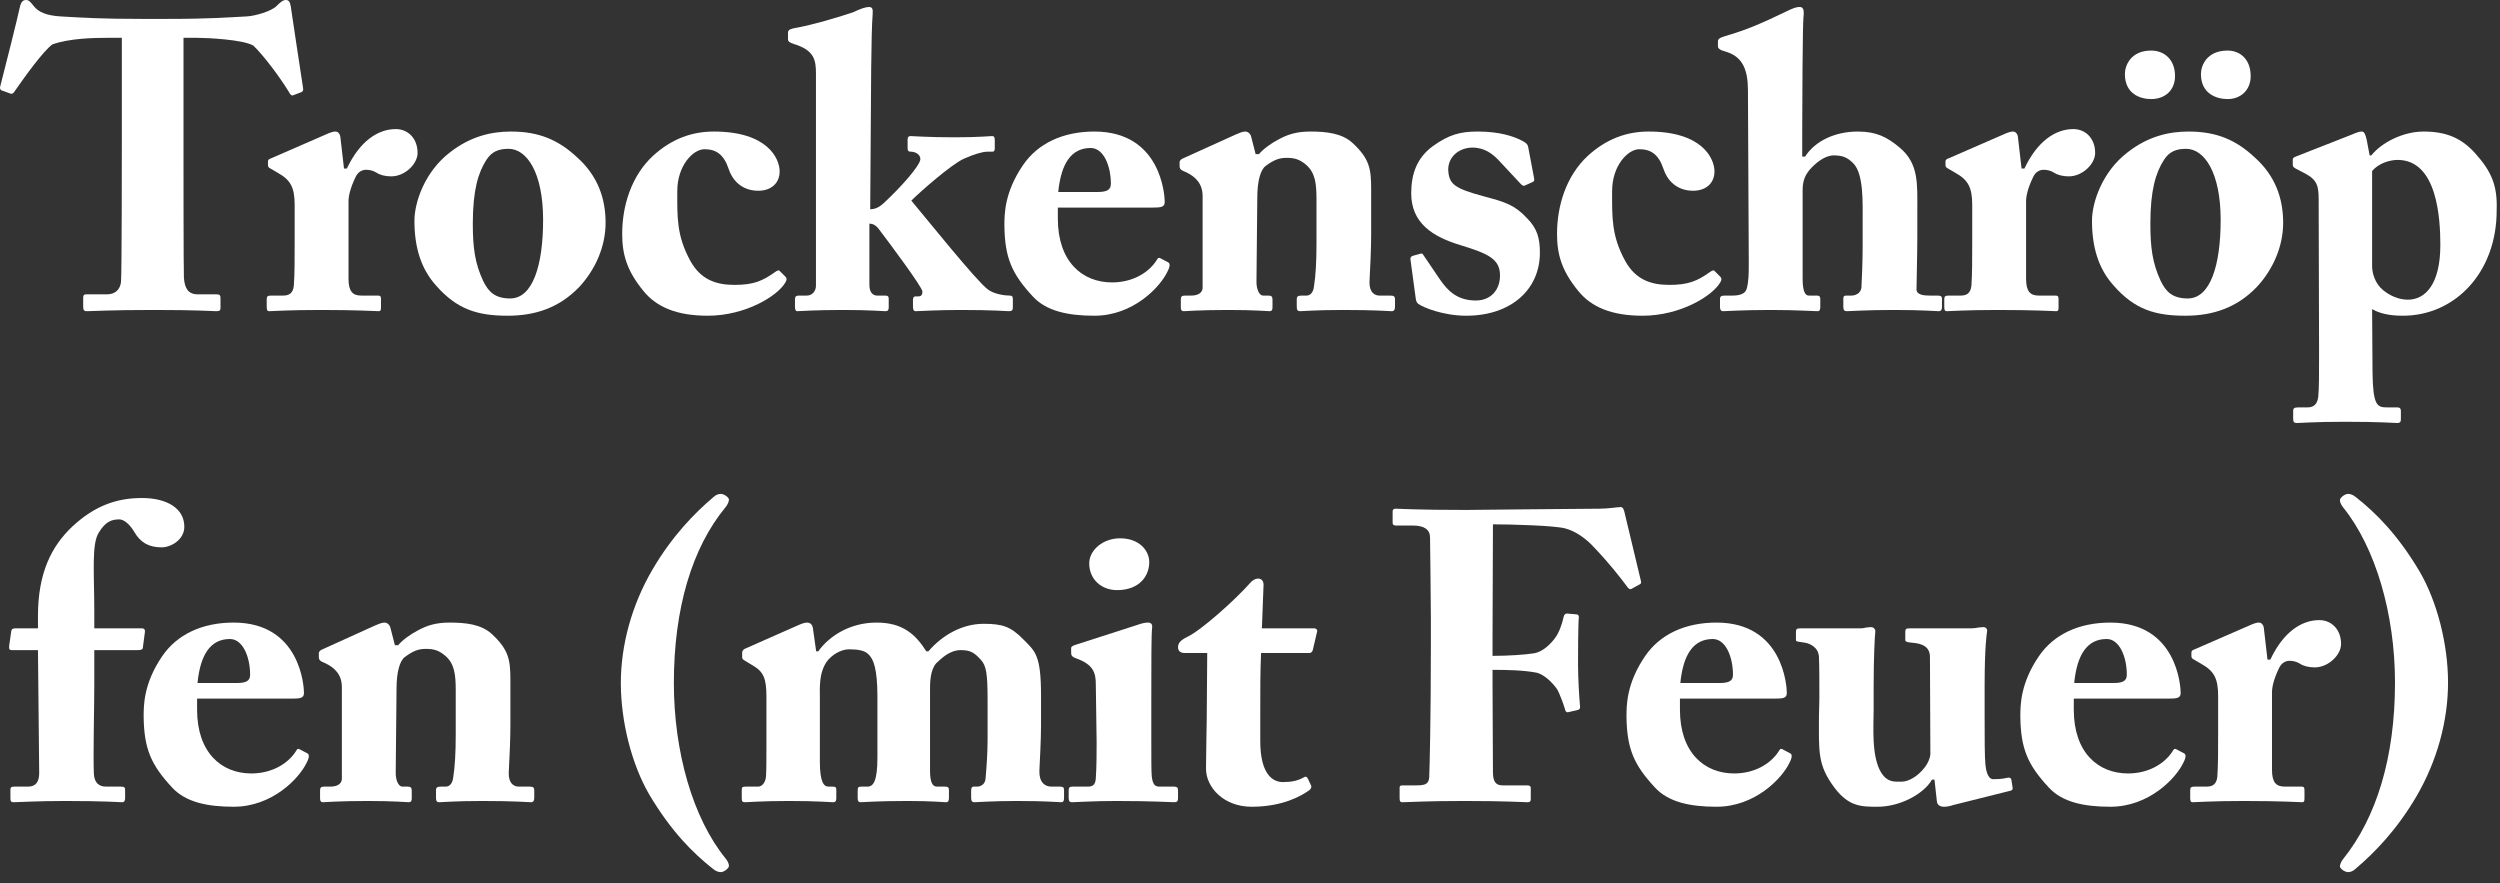
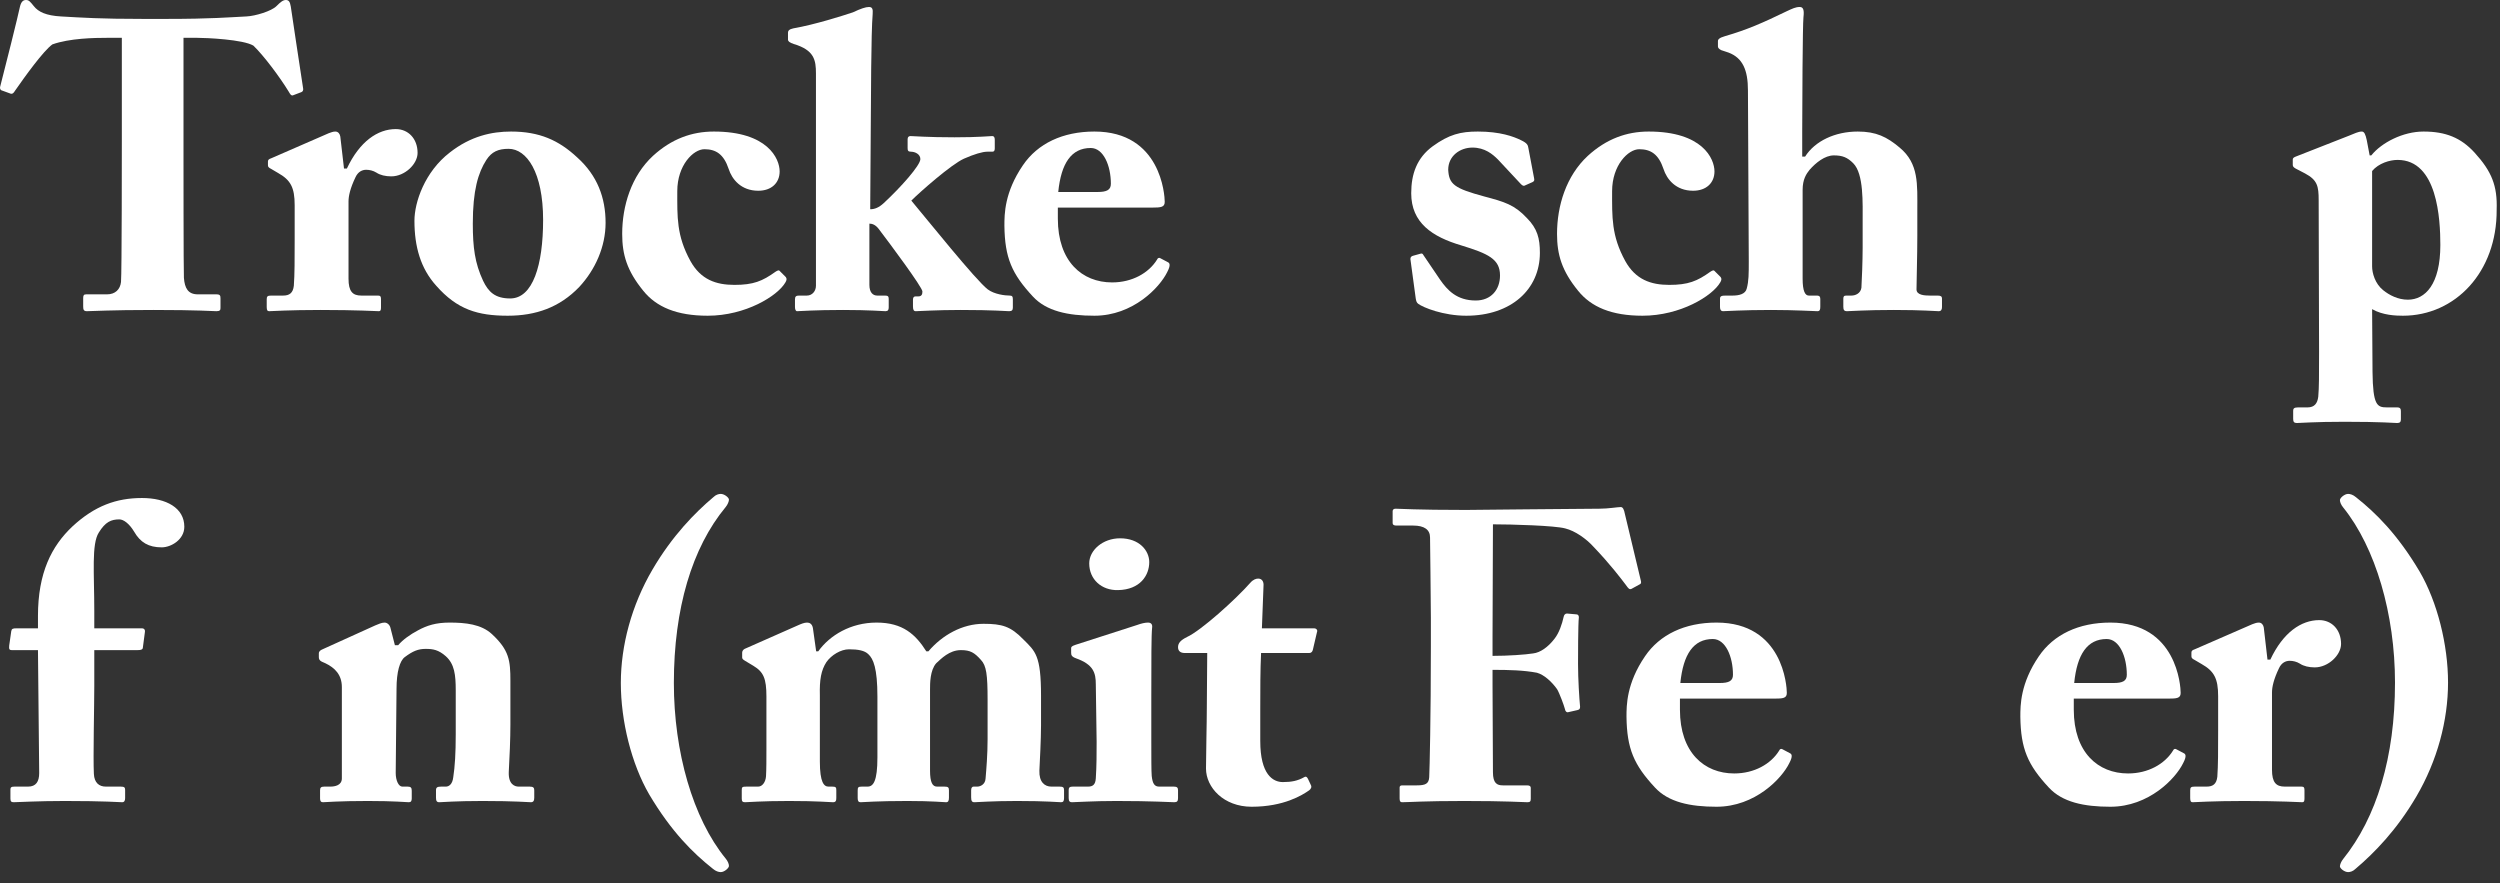
<svg xmlns="http://www.w3.org/2000/svg" fill="none" height="100%" overflow="visible" preserveAspectRatio="none" style="display: block;" viewBox="0 0 218 77" width="100%">
  <rect x="0" y="0" width="218" height="77" fill="#333333" stroke="none" />
  <g id="Trockenschrpfen (mit Feuer)">
    <path d="M10.624 12.152V3.298H9.369C8.222 3.298 6.071 3.334 4.566 3.872C3.777 4.445 2.2 6.632 1.303 7.922C1.196 8.101 1.088 8.209 0.945 8.173L0.156 7.886C0.013 7.851 -0.023 7.671 0.013 7.564C0.407 6.058 1.59 1.326 1.734 0.609C1.841 0.143 2.02 0 2.271 0C2.522 0 2.63 0.143 2.952 0.538C3.347 1.04 4.028 1.362 5.318 1.434C7.218 1.541 8.724 1.649 12.452 1.649H14.531C18.438 1.649 19.98 1.506 21.485 1.434C22.274 1.398 23.672 0.968 24.102 0.538C24.461 0.179 24.676 0 24.927 0C25.178 0 25.285 0.143 25.357 0.574C25.465 1.362 26.145 5.807 26.432 7.707C26.468 7.851 26.396 7.994 26.289 8.03L25.536 8.317C25.393 8.352 25.321 8.245 25.178 7.994C24.389 6.703 22.991 4.839 22.095 3.979C21.199 3.441 18.008 3.298 17.184 3.298H16.001V13.156C16.001 13.658 16.001 23.695 16.037 24.233C16.108 25.129 16.395 25.667 17.255 25.667H18.869C19.191 25.667 19.227 25.774 19.227 26.025V26.85C19.227 27.029 19.191 27.136 18.869 27.136C18.51 27.136 17.363 27.029 13.384 27.029C9.584 27.029 8.079 27.136 7.577 27.136C7.29 27.136 7.254 26.993 7.254 26.706V26.025C7.254 25.774 7.29 25.667 7.505 25.667H9.333C10.05 25.667 10.48 25.236 10.552 24.591C10.624 23.838 10.624 12.833 10.624 12.152Z" fill="white" />
    <path d="M30.391 17.565V24.304C30.391 25.416 30.75 25.774 31.503 25.774H32.972C33.187 25.774 33.223 25.882 33.223 26.097V26.814C33.223 27.029 33.187 27.136 33.044 27.136C32.829 27.136 31.18 27.029 27.954 27.029C25.193 27.029 23.688 27.136 23.473 27.136C23.329 27.136 23.258 27.065 23.258 26.778V26.097C23.258 25.846 23.329 25.774 23.652 25.774H24.692C25.229 25.774 25.552 25.559 25.623 24.914C25.695 23.91 25.695 22.655 25.695 20.863V17.888C25.695 16.346 25.337 15.701 24.261 15.092L23.652 14.733C23.437 14.626 23.365 14.554 23.365 14.411V14.088C23.365 13.945 23.437 13.873 23.652 13.801L28.671 11.614C28.886 11.543 29.029 11.471 29.244 11.471C29.495 11.471 29.638 11.686 29.674 11.901L29.997 14.697H30.248C31.359 12.331 32.936 11.256 34.514 11.256C35.589 11.256 36.413 12.081 36.413 13.335C36.413 14.303 35.302 15.379 34.119 15.379C33.617 15.379 33.151 15.271 32.829 15.056C32.542 14.877 32.219 14.805 31.933 14.805C31.574 14.805 31.216 14.984 31.001 15.45C30.535 16.418 30.391 17.099 30.391 17.565Z" fill="white" />
-     <path d="M44.276 27.531C41.659 27.531 39.867 26.993 38.038 24.914C36.676 23.408 36.139 21.508 36.139 19.25C36.139 17.637 37.035 14.984 39.221 13.299C41.05 11.865 42.878 11.471 44.563 11.471C47.036 11.471 48.721 12.224 50.334 13.729C52.09 15.307 52.807 17.242 52.807 19.429C52.807 21.508 51.911 23.516 50.513 25.021C48.793 26.814 46.714 27.531 44.276 27.531ZM44.491 26.025C46.462 26.025 47.359 23.122 47.359 19.178C47.359 15.02 45.925 12.977 44.347 12.977C43.451 12.977 42.878 13.228 42.412 13.945C41.695 15.056 41.229 16.597 41.229 19.501C41.229 21.58 41.408 22.942 42.125 24.484C42.591 25.451 43.165 26.025 44.491 26.025Z" fill="white" />
+     <path d="M44.276 27.531C41.659 27.531 39.867 26.993 38.038 24.914C36.676 23.408 36.139 21.508 36.139 19.25C36.139 17.637 37.035 14.984 39.221 13.299C41.05 11.865 42.878 11.471 44.563 11.471C47.036 11.471 48.721 12.224 50.334 13.729C52.09 15.307 52.807 17.242 52.807 19.429C52.807 21.508 51.911 23.516 50.513 25.021C48.793 26.814 46.714 27.531 44.276 27.531ZM44.491 26.025C46.462 26.025 47.359 23.122 47.359 19.178C47.359 15.02 45.925 12.977 44.347 12.977C43.451 12.977 42.878 13.228 42.412 13.945C41.695 15.056 41.229 16.597 41.229 19.501C41.229 21.58 41.408 22.942 42.125 24.484C42.591 25.451 43.165 26.025 44.491 26.025" fill="white" />
    <path d="M62.249 11.471C66.945 11.471 67.985 13.837 67.985 14.948C67.985 15.952 67.268 16.633 66.121 16.633C64.615 16.633 63.827 15.629 63.54 14.733C63.11 13.443 62.428 13.012 61.425 13.012C60.457 13.012 59.059 14.411 59.059 16.669C59.059 18.927 58.987 20.541 60.206 22.763C61.102 24.376 62.428 24.842 64.042 24.842C65.691 24.842 66.479 24.52 67.626 23.695C67.806 23.587 67.913 23.516 68.021 23.659L68.523 24.161C68.63 24.304 68.594 24.448 68.487 24.627C67.806 25.81 65.01 27.531 61.712 27.531C59.023 27.531 57.231 26.778 56.084 25.344C54.685 23.623 54.255 22.225 54.255 20.397C54.255 17.959 55.044 15.343 56.944 13.586C58.557 12.116 60.313 11.471 62.249 11.471Z" fill="white" />
    <path d="M71.151 24.914V6.417C71.151 5.234 71.007 4.373 69.215 3.836C68.856 3.728 68.713 3.585 68.713 3.477V2.832C68.713 2.689 68.82 2.545 69.179 2.473C71.043 2.151 73.516 1.362 74.377 1.075C75.058 0.753 75.488 0.609 75.775 0.609C76.062 0.609 76.133 0.789 76.097 1.219C75.954 2.939 75.954 8.209 75.918 13.012L75.882 18.246C76.277 18.246 76.635 18.103 77.065 17.709C78.571 16.311 80.256 14.411 80.256 13.873C80.256 13.443 79.79 13.228 79.431 13.228C79.18 13.228 79.144 13.12 79.144 12.905V12.152C79.144 11.973 79.216 11.865 79.395 11.865C79.611 11.865 80.901 11.973 83.231 11.973C85.382 11.973 86.278 11.865 86.529 11.865C86.672 11.865 86.744 11.973 86.744 12.188V12.941C86.744 13.156 86.672 13.228 86.529 13.228H86.099C85.669 13.228 84.952 13.443 84.056 13.837C82.944 14.339 80.22 16.741 79.467 17.493C80.793 19.071 85.095 24.448 86.135 25.236C86.708 25.667 87.64 25.774 88.035 25.774C88.25 25.774 88.321 25.846 88.321 26.097V26.814C88.321 27.029 88.25 27.136 87.999 27.136C87.712 27.136 86.708 27.029 83.769 27.029C81.654 27.029 80.148 27.136 79.862 27.136C79.682 27.136 79.611 27.029 79.611 26.706V26.133C79.611 25.953 79.682 25.846 79.826 25.846H80.077C80.363 25.846 80.435 25.667 80.435 25.416C80.435 25.057 77.639 21.293 76.599 19.931C76.313 19.573 76.026 19.501 75.811 19.501V24.842C75.811 25.523 76.133 25.774 76.492 25.774H77.173C77.424 25.774 77.496 25.846 77.496 26.061V26.814C77.496 27.029 77.424 27.136 77.209 27.136C76.994 27.136 75.811 27.029 73.516 27.029C71.007 27.029 69.753 27.136 69.502 27.136C69.394 27.136 69.322 26.993 69.322 26.778V26.097C69.322 25.846 69.43 25.774 69.681 25.774H70.362C70.828 25.774 71.151 25.38 71.151 24.914Z" fill="white" />
    <path d="M100.453 18.103H92.244V19.071C92.244 22.799 94.359 24.627 96.975 24.627C98.732 24.627 100.166 23.803 100.883 22.655C100.954 22.476 101.098 22.44 101.241 22.548L101.851 22.87C101.994 22.942 102.102 23.122 101.779 23.731C101.134 25.057 98.804 27.531 95.434 27.531C93.14 27.531 91.24 27.136 90.057 25.846C88.229 23.874 87.619 22.476 87.584 19.68C87.584 18.676 87.584 16.776 89.197 14.411C90.487 12.511 92.674 11.471 95.434 11.471C101.241 11.471 101.564 17.027 101.564 17.601C101.564 18.067 101.241 18.103 100.453 18.103ZM92.279 16.741H95.721C96.509 16.741 96.868 16.561 96.868 16.024C96.868 14.446 96.223 12.905 95.111 12.905C93.427 12.905 92.53 14.231 92.279 16.741Z" fill="white" />
-     <path d="M109.098 11.901L109.492 13.443H109.779C110.173 12.977 110.819 12.511 111.5 12.152C112.288 11.722 113.077 11.471 114.26 11.471C115.658 11.471 117.02 11.614 117.952 12.475C119.458 13.873 119.565 14.769 119.565 16.561V20.361C119.565 21.58 119.494 23.265 119.422 24.52C119.386 25.595 119.96 25.774 120.282 25.774H121.25C121.573 25.774 121.644 25.882 121.644 26.097V26.742C121.644 26.993 121.573 27.136 121.358 27.136C121.107 27.136 119.996 27.029 117.128 27.029C114.762 27.029 113.615 27.136 113.364 27.136C113.149 27.136 113.077 27.029 113.077 26.742V26.097C113.077 25.846 113.185 25.774 113.543 25.774H113.937C114.188 25.774 114.511 25.595 114.583 24.95C114.726 24.018 114.798 22.87 114.798 21.222V17.386C114.798 16.024 114.69 15.092 113.937 14.411C113.292 13.837 112.79 13.765 112.181 13.765C111.536 13.765 111.07 13.945 110.353 14.482C109.922 14.805 109.636 15.773 109.636 17.242L109.564 24.591C109.564 25.236 109.815 25.774 110.138 25.774H110.604C110.89 25.774 110.962 25.882 110.962 26.133V26.814C110.962 27.029 110.89 27.136 110.711 27.136C110.46 27.136 109.492 27.029 107.126 27.029C104.581 27.029 103.434 27.136 103.219 27.136C103.04 27.136 102.968 27.029 102.968 26.814V26.097C102.968 25.882 103.04 25.774 103.327 25.774H103.864C104.259 25.774 104.868 25.667 104.868 25.057V17.099C104.868 16.024 104.259 15.414 103.434 15.02L103.111 14.877C102.896 14.769 102.861 14.626 102.861 14.482V14.16C102.861 13.98 103.004 13.873 103.183 13.801L107.772 11.722C108.058 11.614 108.309 11.471 108.596 11.471C108.811 11.471 109.026 11.65 109.098 11.901Z" fill="white" />
    <path d="M133.274 12.905L133.776 15.558C133.812 15.737 133.776 15.809 133.633 15.88L132.988 16.167C132.88 16.239 132.773 16.203 132.629 16.06L130.622 13.909C130.156 13.443 129.475 12.869 128.399 12.869C127.324 12.869 126.284 13.586 126.284 14.805C126.356 16.06 126.786 16.418 129.439 17.135C131.195 17.601 132.056 17.852 133.131 18.999C134.063 19.931 134.278 20.791 134.278 22.046C134.278 25.236 131.769 27.531 127.861 27.531C125.854 27.531 124.098 26.814 123.667 26.491C123.524 26.384 123.488 26.24 123.452 26.025L122.986 22.584C122.986 22.404 123.094 22.333 123.237 22.297L123.882 22.118C123.99 22.082 124.062 22.118 124.133 22.261L125.567 24.376C126.212 25.308 127.037 26.204 128.686 26.204C130.012 26.204 130.801 25.272 130.801 24.018C130.801 22.584 129.761 22.118 127.431 21.401C124.886 20.648 123.058 19.429 123.058 16.848C123.058 15.163 123.56 13.765 124.922 12.762C126.356 11.722 127.36 11.471 128.865 11.471C130.801 11.471 131.984 11.901 132.629 12.224C133.167 12.475 133.239 12.654 133.274 12.905Z" fill="white" />
    <path d="M143.767 11.471C148.463 11.471 149.502 13.837 149.502 14.948C149.502 15.952 148.785 16.633 147.638 16.633C146.133 16.633 145.344 15.629 145.057 14.733C144.627 13.443 143.946 13.012 142.942 13.012C141.974 13.012 140.576 14.411 140.576 16.669C140.576 18.927 140.505 20.541 141.723 22.763C142.62 24.376 143.946 24.842 145.559 24.842C147.208 24.842 147.997 24.52 149.144 23.695C149.323 23.587 149.431 23.516 149.538 23.659L150.04 24.161C150.148 24.304 150.112 24.448 150.004 24.627C149.323 25.81 146.527 27.531 143.229 27.531C140.54 27.531 138.748 26.778 137.601 25.344C136.203 23.623 135.773 22.225 135.773 20.397C135.773 17.959 136.561 15.343 138.461 13.586C140.074 12.116 141.831 11.471 143.767 11.471Z" fill="white" />
    <path d="M157.189 16.561V24.304C157.189 25.38 157.404 25.774 157.727 25.774H158.444C158.623 25.774 158.73 25.846 158.73 26.061V26.742C158.73 26.993 158.695 27.136 158.479 27.136C158.193 27.136 156.544 27.029 154.429 27.029C151.919 27.029 150.557 27.136 150.235 27.136C150.091 27.136 149.984 27.029 149.984 26.778V26.061C149.984 25.81 150.127 25.774 150.521 25.774H151.095C151.668 25.774 152.206 25.631 152.314 25.165C152.493 24.52 152.493 23.874 152.493 22.799L152.421 7.886C152.421 6.094 151.955 5.054 150.736 4.588L150.091 4.373C149.876 4.266 149.804 4.158 149.804 4.051V3.585C149.804 3.441 149.912 3.298 150.414 3.155C152.385 2.581 153.676 2.007 155.827 0.968C156.293 0.753 156.58 0.609 156.938 0.609C157.261 0.609 157.332 0.896 157.261 1.506C157.189 2.115 157.153 9.392 157.153 11.507V13.658H157.404C158.264 12.296 160.021 11.471 161.992 11.471C163.606 11.471 164.538 11.937 165.649 12.869C167.334 14.267 167.19 16.06 167.19 18.354V20.576C167.19 22.369 167.119 24.555 167.119 25.236C167.119 25.738 167.836 25.774 168.266 25.774H168.947C169.234 25.774 169.341 25.846 169.341 26.025V26.778C169.341 26.993 169.269 27.136 169.054 27.136C168.803 27.136 167.656 27.029 165.147 27.029C162.674 27.029 161.383 27.136 161.06 27.136C160.81 27.136 160.738 27.029 160.738 26.742V26.061C160.738 25.882 160.774 25.774 160.989 25.774H161.455C161.777 25.774 162.243 25.595 162.315 25.093C162.351 24.591 162.423 22.691 162.423 21.616V19.429C162.423 17.673 162.53 15.163 161.598 14.231C161.096 13.729 160.666 13.55 159.913 13.55C159.125 13.55 158.336 14.195 157.798 14.805C157.512 15.163 157.189 15.629 157.189 16.561Z" fill="white" />
-     <path d="M176.674 17.565V24.304C176.674 25.416 177.033 25.774 177.786 25.774H179.255C179.471 25.774 179.506 25.882 179.506 26.097V26.814C179.506 27.029 179.471 27.136 179.327 27.136C179.112 27.136 177.463 27.029 174.237 27.029C171.477 27.029 169.971 27.136 169.756 27.136C169.613 27.136 169.541 27.065 169.541 26.778V26.097C169.541 25.846 169.613 25.774 169.935 25.774H170.975C171.512 25.774 171.835 25.559 171.907 24.914C171.978 23.91 171.978 22.655 171.978 20.863V17.888C171.978 16.346 171.62 15.701 170.545 15.092L169.935 14.733C169.72 14.626 169.648 14.554 169.648 14.411V14.088C169.648 13.945 169.72 13.873 169.935 13.801L174.954 11.614C175.169 11.543 175.312 11.471 175.527 11.471C175.778 11.471 175.922 11.686 175.958 11.901L176.28 14.697H176.531C177.642 12.331 179.22 11.256 180.797 11.256C181.872 11.256 182.697 12.081 182.697 13.335C182.697 14.303 181.586 15.379 180.403 15.379C179.901 15.379 179.435 15.271 179.112 15.056C178.825 14.877 178.503 14.805 178.216 14.805C177.857 14.805 177.499 14.984 177.284 15.45C176.818 16.418 176.674 17.099 176.674 17.565Z" fill="white" />
-     <path d="M199.091 19.429C199.091 21.508 198.195 23.516 196.796 25.021C195.076 26.814 192.997 27.531 190.559 27.531C187.942 27.531 186.15 26.993 184.322 24.914C182.959 23.408 182.422 21.508 182.422 19.25C182.422 17.637 183.318 14.984 185.505 13.299C187.333 11.865 189.161 11.471 190.846 11.471C193.319 11.471 195.004 12.224 196.617 13.729C198.374 15.307 199.091 17.242 199.091 19.429ZM193.642 19.178C193.642 15.02 192.208 12.977 190.631 12.977C189.735 12.977 189.161 13.228 188.695 13.945C187.978 15.056 187.512 16.597 187.512 19.501C187.512 21.58 187.691 22.942 188.408 24.484C188.874 25.451 189.448 26.025 190.774 26.025C192.746 26.025 193.642 23.122 193.642 19.178ZM196.259 6.632C196.259 7.886 195.363 8.639 194.251 8.639C193.319 8.639 191.921 8.209 191.921 6.452C191.921 5.771 192.387 4.409 194.251 4.409C195.327 4.409 196.259 5.162 196.259 6.632ZM189.663 6.632C189.663 7.886 188.767 8.639 187.584 8.639C186.652 8.639 185.29 8.209 185.29 6.452C185.29 5.771 185.756 4.409 187.584 4.409C188.695 4.409 189.663 5.162 189.663 6.632Z" fill="white" />
    <path d="M202.223 30.685L202.188 17.458C202.188 16.239 202.08 15.701 201.005 15.127L200.18 14.697C200.001 14.59 199.929 14.518 199.929 14.375V13.909C199.929 13.801 200.001 13.729 200.18 13.658L204.84 11.83C205.306 11.65 205.629 11.471 205.952 11.471C206.167 11.471 206.274 11.722 206.382 12.224L206.633 13.55H206.776C207.672 12.439 209.536 11.471 211.329 11.471C213.264 11.471 214.591 12.009 215.774 13.299C217.279 14.948 217.781 16.203 217.709 18.282C217.745 23.731 214.089 27.531 209.536 27.531C208.927 27.531 207.78 27.495 206.848 26.957L206.884 32.442C206.919 35.345 207.278 35.525 208.138 35.525H209.034C209.321 35.525 209.357 35.668 209.357 35.883V36.564C209.357 36.779 209.285 36.887 209.034 36.887C208.855 36.887 207.636 36.779 204.446 36.779C201.829 36.779 200.574 36.887 200.288 36.887C200.037 36.887 199.965 36.779 199.965 36.528V35.811C199.965 35.632 200.037 35.525 200.395 35.525H201.22C201.829 35.525 202.08 35.166 202.152 34.593C202.223 33.804 202.223 32.728 202.223 30.685ZM206.848 14.912V23.229C206.848 23.802 207.099 24.735 207.816 25.308C208.353 25.738 209.106 26.133 209.966 26.133C211.472 26.133 212.798 24.806 212.798 21.365C212.798 19.107 212.547 13.945 209.07 13.945C208.389 13.945 207.421 14.231 206.848 14.912Z" fill="white" />
    <path d="M11.986 56.69H8.222V59.809C8.222 61.53 8.114 66.082 8.186 67.48C8.222 68.269 8.652 68.592 9.226 68.592H10.516C10.839 68.592 10.911 68.663 10.911 68.878V69.595C10.911 69.811 10.839 69.954 10.66 69.954C10.444 69.954 9.118 69.846 5.641 69.846C3.311 69.846 1.483 69.954 1.196 69.954C0.981 69.954 0.909 69.882 0.909 69.631V68.843C0.909 68.663 0.981 68.592 1.268 68.592H2.451C3.132 68.592 3.418 68.162 3.418 67.409L3.311 56.69H1.017C0.837 56.69 0.766 56.619 0.802 56.296L0.981 55.041C1.017 54.826 1.124 54.791 1.411 54.791H3.311V53.715C3.311 49.951 4.494 47.621 6.322 45.9C8.258 44.108 10.158 43.427 12.38 43.427C14.495 43.427 16.073 44.287 16.073 45.936C16.073 47.047 14.925 47.729 14.101 47.729C12.954 47.729 12.237 47.298 11.699 46.366C11.269 45.649 10.767 45.291 10.409 45.291C9.692 45.291 9.19 45.506 8.616 46.438C7.971 47.442 8.222 49.987 8.222 53.285V54.791H12.38C12.631 54.791 12.667 55.006 12.631 55.149L12.452 56.511C12.416 56.654 12.273 56.69 11.986 56.69Z" fill="white" />
-     <path d="M25.395 60.92H17.186V61.888C17.186 65.616 19.301 67.445 21.918 67.445C23.674 67.445 25.108 66.62 25.825 65.473C25.897 65.294 26.04 65.258 26.183 65.365L26.793 65.688C26.936 65.76 27.044 65.939 26.721 66.548C26.076 67.875 23.746 70.348 20.376 70.348C18.082 70.348 16.182 69.954 14.999 68.663C13.171 66.692 12.561 65.294 12.526 62.498C12.526 61.494 12.526 59.594 14.139 57.228C15.429 55.328 17.616 54.289 20.376 54.289C26.183 54.289 26.506 59.845 26.506 60.419C26.506 60.885 26.183 60.92 25.395 60.92ZM17.222 59.558H20.663C21.451 59.558 21.81 59.379 21.81 58.841C21.81 57.264 21.165 55.722 20.053 55.722C18.369 55.722 17.473 57.049 17.222 59.558Z" fill="white" />
    <path d="M34.04 54.719L34.434 56.26H34.721C35.115 55.794 35.761 55.328 36.442 54.97C37.23 54.539 38.019 54.289 39.202 54.289C40.6 54.289 41.962 54.432 42.894 55.292C44.4 56.69 44.507 57.587 44.507 59.379V63.179C44.507 64.397 44.436 66.082 44.364 67.337C44.328 68.412 44.902 68.592 45.224 68.592H46.192C46.515 68.592 46.587 68.699 46.587 68.914V69.559C46.587 69.811 46.515 69.954 46.3 69.954C46.049 69.954 44.938 69.846 42.07 69.846C39.704 69.846 38.557 69.954 38.306 69.954C38.091 69.954 38.019 69.846 38.019 69.559V68.914C38.019 68.663 38.127 68.592 38.485 68.592H38.879C39.13 68.592 39.453 68.412 39.525 67.767C39.668 66.835 39.74 65.688 39.74 64.039V60.203C39.74 58.841 39.632 57.909 38.879 57.228C38.234 56.654 37.732 56.583 37.123 56.583C36.478 56.583 36.012 56.762 35.295 57.3C34.864 57.622 34.578 58.59 34.578 60.06L34.506 67.409C34.506 68.054 34.757 68.592 35.08 68.592H35.546C35.832 68.592 35.904 68.699 35.904 68.95V69.631C35.904 69.846 35.832 69.954 35.653 69.954C35.402 69.954 34.434 69.846 32.069 69.846C29.523 69.846 28.376 69.954 28.161 69.954C27.982 69.954 27.91 69.846 27.91 69.631V68.914C27.91 68.699 27.982 68.592 28.269 68.592H28.806C29.201 68.592 29.81 68.484 29.81 67.875V59.917C29.81 58.841 29.201 58.232 28.376 57.837L28.054 57.694C27.838 57.587 27.803 57.443 27.803 57.3V56.977C27.803 56.798 27.946 56.69 28.125 56.619L32.714 54.539C33.001 54.432 33.251 54.289 33.538 54.289C33.753 54.289 33.968 54.468 34.04 54.719Z" fill="white" />
    <path d="M62.848 76.048C62.669 76.048 62.418 75.976 62.167 75.761C60.446 74.399 58.546 72.535 56.61 69.273C55.069 66.62 54.137 62.892 54.137 59.558C54.137 56.296 55.069 52.783 56.897 49.664C58.618 46.725 60.589 44.717 62.203 43.355C62.418 43.14 62.669 43.068 62.848 43.068C63.17 43.068 63.565 43.391 63.565 43.57C63.565 43.714 63.457 44.001 63.278 44.215C60.339 47.764 58.761 53.07 58.761 59.558C58.761 65.545 60.41 71.352 63.278 74.865C63.457 75.08 63.565 75.331 63.565 75.51C63.565 75.689 63.17 76.048 62.848 76.048Z" fill="white" />
    <path d="M64.932 56.583L69.556 54.539C69.879 54.396 70.13 54.289 70.381 54.289C70.596 54.289 70.811 54.396 70.883 54.755L71.17 56.798H71.349C72.353 55.4 74.181 54.289 76.439 54.289C78.733 54.289 79.845 55.328 80.777 56.798H80.956C82.175 55.364 83.931 54.396 85.76 54.396C87.373 54.396 88.125 54.611 89.237 55.758C90.276 56.798 90.778 57.12 90.778 60.669V63.25C90.778 64.469 90.671 66.441 90.635 67.194C90.599 68.197 91.101 68.592 91.674 68.592H92.391C92.714 68.592 92.785 68.663 92.785 68.914V69.595C92.785 69.846 92.714 69.954 92.535 69.954C92.284 69.954 91.28 69.846 88.663 69.846C86.512 69.846 85.222 69.954 84.971 69.954C84.756 69.954 84.684 69.846 84.684 69.524V68.914C84.684 68.663 84.792 68.592 84.899 68.592H85.222C85.473 68.592 85.903 68.412 85.939 67.911C86.01 67.086 86.118 65.796 86.118 64.469V61.028C86.118 58.805 86.01 58.053 85.544 57.551C84.971 56.906 84.612 56.69 83.788 56.69C82.784 56.69 82.067 57.443 81.637 57.837C81.099 58.447 81.099 59.594 81.099 60.096V67.194C81.099 68.233 81.314 68.592 81.709 68.592H82.354C82.677 68.592 82.748 68.663 82.748 68.914V69.559C82.748 69.846 82.677 69.954 82.497 69.954C82.246 69.954 81.314 69.846 79.128 69.846C76.475 69.846 75.256 69.954 75.041 69.954C74.862 69.954 74.79 69.846 74.79 69.595V68.95C74.79 68.663 74.826 68.592 75.149 68.592H75.651C76.152 68.592 76.511 68.126 76.511 66.046V60.741C76.511 58.268 76.152 57.443 75.722 57.049C75.4 56.726 74.826 56.619 74.037 56.619C73.32 56.619 72.496 57.12 72.066 57.73C71.6 58.447 71.456 59.271 71.492 60.634V66.405C71.492 68.233 71.851 68.592 72.245 68.592H72.568C72.89 68.592 72.926 68.663 72.926 68.914V69.559C72.926 69.811 72.89 69.954 72.639 69.954C72.317 69.954 71.349 69.846 68.804 69.846C66.402 69.846 65.255 69.954 64.968 69.954C64.753 69.954 64.681 69.882 64.681 69.631V68.914C64.681 68.627 64.717 68.592 65.112 68.592H66.115C66.474 68.592 66.76 68.197 66.796 67.695C66.832 67.086 66.832 66.19 66.832 65.258V60.741C66.832 59.164 66.581 58.59 65.685 58.053L64.968 57.622C64.789 57.515 64.717 57.443 64.717 57.336V56.906C64.717 56.798 64.789 56.654 64.932 56.583Z" fill="white" />
    <path d="M100.215 49.019C100.215 50.166 99.426 51.421 97.49 51.457C96.056 51.492 94.981 50.525 94.981 49.127C94.981 47.98 96.164 46.94 97.669 46.94C99.354 46.94 100.215 48.015 100.215 49.019ZM102.724 69.595C102.724 69.846 102.652 69.954 102.401 69.954C102.114 69.954 100.466 69.846 97.347 69.846C95.268 69.846 93.87 69.954 93.475 69.954C93.296 69.954 93.189 69.882 93.189 69.595V68.878C93.189 68.663 93.296 68.592 93.547 68.592H94.873C95.268 68.592 95.519 68.448 95.554 67.875C95.626 66.799 95.626 65.688 95.626 64.684L95.554 59.666C95.554 58.662 95.339 57.945 93.834 57.407C93.439 57.264 93.404 57.12 93.404 56.906V56.511C93.404 56.404 93.475 56.332 93.798 56.224L99.139 54.504C99.534 54.36 99.856 54.289 100.107 54.289C100.394 54.289 100.501 54.468 100.466 54.719C100.394 55.328 100.394 57.587 100.394 60.741V64.577C100.394 65.975 100.394 67.265 100.43 67.66C100.501 68.341 100.681 68.592 101.075 68.592H102.365C102.652 68.592 102.724 68.699 102.724 68.914V69.595Z" fill="white" />
    <path d="M109.895 61.781V64.613C109.895 67.552 111.006 68.197 111.866 68.197C112.619 68.197 113.157 68.09 113.73 67.767C113.838 67.695 113.945 67.695 114.053 67.911L114.304 68.448C114.411 68.627 114.304 68.807 114.161 68.914C113.551 69.344 111.938 70.348 109.142 70.348C106.704 70.348 105.163 68.663 105.163 67.014C105.163 65.76 105.235 63.035 105.235 61.673L105.27 56.941H103.299C102.976 56.941 102.725 56.798 102.725 56.439C102.725 56.081 102.94 55.83 103.514 55.543C104.697 55.006 107.708 52.317 109.034 50.811C109.285 50.525 109.536 50.453 109.715 50.453C110.038 50.453 110.182 50.704 110.182 50.991L110.038 54.791H114.591C114.806 54.791 114.913 54.97 114.842 55.113L114.483 56.654C114.447 56.798 114.376 56.941 114.161 56.941H109.966C109.895 58.411 109.895 60.132 109.895 61.781Z" fill="white" />
    <path d="M130.149 55.507V57.192C131.547 57.192 133.017 57.085 133.698 56.977C134.307 56.906 134.988 56.439 135.562 55.687C135.956 55.185 136.207 54.432 136.351 53.787C136.386 53.608 136.494 53.5 136.637 53.5L137.462 53.572C137.605 53.572 137.677 53.679 137.677 53.823C137.605 54.432 137.605 57.407 137.605 57.909C137.605 59.2 137.713 60.92 137.784 61.637C137.784 61.816 137.713 61.888 137.533 61.924L136.745 62.103C136.601 62.139 136.494 62.032 136.458 61.816C136.386 61.53 135.992 60.454 135.777 60.096C135.347 59.486 134.666 58.841 134.02 58.662C132.873 58.447 131.619 58.411 130.149 58.411V59.773C130.149 60.849 130.185 66.871 130.185 67.337C130.185 68.305 130.543 68.484 131.045 68.484H133.16C133.375 68.484 133.483 68.556 133.483 68.699V69.667C133.483 69.882 133.411 69.954 133.196 69.954C132.838 69.954 131.404 69.846 127.675 69.846C124.162 69.846 122.8 69.954 122.263 69.954C122.119 69.954 122.047 69.882 122.047 69.631V68.663C122.047 68.52 122.155 68.484 122.298 68.484H123.553C124.306 68.484 124.593 68.341 124.628 67.767C124.664 67.05 124.772 62.533 124.772 56.368V53.858C124.772 52.281 124.7 47.227 124.7 46.868C124.7 46.187 124.198 45.829 123.23 45.829H121.761C121.546 45.829 121.438 45.757 121.438 45.614V44.574C121.438 44.431 121.546 44.359 121.689 44.359C122.083 44.359 123.446 44.467 127.819 44.467C128.321 44.467 137.749 44.359 139.469 44.359C140.258 44.359 141.047 44.215 141.333 44.215C141.513 44.215 141.62 44.431 141.692 44.825L143.09 50.668C143.126 50.811 143.09 50.919 142.982 50.955L142.265 51.349C142.086 51.421 142.014 51.349 141.763 50.991C141.297 50.381 140.437 49.234 138.967 47.693C138.322 46.976 137.354 46.295 136.494 46.08C135.598 45.829 131.798 45.721 130.185 45.721C130.185 46.187 130.149 53.321 130.149 55.507Z" fill="white" />
    <path d="M154.7 60.92H146.491V61.888C146.491 65.616 148.606 67.445 151.222 67.445C152.979 67.445 154.413 66.62 155.13 65.473C155.201 65.294 155.345 65.258 155.488 65.365L156.098 65.688C156.241 65.76 156.349 65.939 156.026 66.548C155.381 67.875 153.051 70.348 149.681 70.348C147.387 70.348 145.487 69.954 144.304 68.663C142.476 66.692 141.866 65.294 141.83 62.498C141.83 61.494 141.83 59.594 143.444 57.228C144.734 55.328 146.921 54.289 149.681 54.289C155.488 54.289 155.811 59.845 155.811 60.419C155.811 60.885 155.488 60.92 154.7 60.92ZM146.526 59.558H149.968C150.756 59.558 151.115 59.379 151.115 58.841C151.115 57.264 150.47 55.722 149.358 55.722C147.673 55.722 146.777 57.049 146.526 59.558Z" fill="white" />
-     <path d="M175.318 68.95L170.299 70.205C170.084 70.276 169.833 70.348 169.511 70.348C169.152 70.348 168.937 70.169 168.901 69.918L168.686 67.982H168.471C167.754 69.237 165.675 70.348 163.739 70.348C162.305 70.348 161.23 70.348 159.975 68.699C158.47 66.692 158.613 65.545 158.613 62.462L158.649 60.885C158.649 59.522 158.649 58.088 158.613 57.3C158.577 56.439 157.824 56.117 157.394 56.045C156.785 55.938 156.606 55.973 156.606 55.794V55.077C156.606 54.862 156.677 54.791 157 54.791H162.234C162.449 54.791 162.592 54.755 162.735 54.719C162.879 54.719 163.022 54.683 163.13 54.683C163.381 54.683 163.56 54.862 163.524 55.113C163.488 55.436 163.381 57.12 163.381 59.953V61.888C163.381 63.322 163.166 66.011 164.062 67.409C164.6 68.233 165.173 68.162 165.818 68.162C166.428 68.162 167.216 67.695 167.754 67.014C168.077 66.656 168.328 66.082 168.328 65.724L168.292 57.3C168.292 56.404 167.647 56.117 166.75 56.045C166.32 56.009 166.141 55.973 166.141 55.794V55.113C166.141 54.826 166.213 54.791 166.571 54.791H171.912C172.163 54.791 172.343 54.755 172.522 54.719C172.701 54.719 172.844 54.683 172.952 54.683C173.167 54.683 173.31 54.862 173.275 55.041C173.239 55.364 173.059 56.296 173.059 59.917V62.569C173.059 64.29 173.059 66.046 173.131 66.692C173.239 67.803 173.633 67.946 173.776 67.946C173.992 67.946 174.529 67.946 174.959 67.839C175.246 67.767 175.354 67.839 175.39 67.982L175.497 68.663C175.533 68.843 175.461 68.914 175.318 68.95Z" fill="white" />
    <path d="M189.043 60.92H180.834V61.888C180.834 65.616 182.949 67.445 185.566 67.445C187.322 67.445 188.756 66.62 189.473 65.473C189.545 65.294 189.688 65.258 189.831 65.365L190.441 65.688C190.584 65.76 190.692 65.939 190.369 66.548C189.724 67.875 187.394 70.348 184.024 70.348C181.73 70.348 179.83 69.954 178.647 68.663C176.819 66.692 176.21 65.294 176.174 62.498C176.174 61.494 176.174 59.594 177.787 57.228C179.077 55.328 181.264 54.289 184.024 54.289C189.831 54.289 190.154 59.845 190.154 60.419C190.154 60.885 189.832 60.92 189.043 60.92ZM180.87 59.558H184.311C185.1 59.558 185.458 59.379 185.458 58.841C185.458 57.264 184.813 55.722 183.702 55.722C182.017 55.722 181.121 57.049 180.87 59.558Z" fill="white" />
    <path d="M198.118 60.383V67.122C198.118 68.233 198.477 68.592 199.23 68.592H200.699C200.914 68.592 200.95 68.699 200.95 68.914V69.631C200.95 69.846 200.914 69.954 200.771 69.954C200.556 69.954 198.907 69.846 195.681 69.846C192.921 69.846 191.415 69.954 191.2 69.954C191.056 69.954 190.985 69.882 190.985 69.595V68.914C190.985 68.663 191.056 68.592 191.379 68.592H192.419C192.956 68.592 193.279 68.377 193.351 67.731C193.422 66.728 193.422 65.473 193.422 63.681V60.705C193.422 59.164 193.064 58.519 191.988 57.909L191.379 57.551C191.164 57.443 191.092 57.371 191.092 57.228V56.906C191.092 56.762 191.164 56.69 191.379 56.619L196.398 54.432C196.613 54.36 196.756 54.289 196.971 54.289C197.222 54.289 197.366 54.504 197.401 54.719L197.724 57.515H197.975C199.086 55.149 200.664 54.074 202.241 54.074C203.316 54.074 204.141 54.898 204.141 56.153C204.141 57.12 203.029 58.196 201.846 58.196C201.345 58.196 200.879 58.088 200.556 57.873C200.269 57.694 199.947 57.622 199.66 57.622C199.301 57.622 198.943 57.802 198.728 58.268C198.262 59.236 198.118 59.917 198.118 60.383Z" fill="white" />
    <path d="M204.758 43.068C204.937 43.068 205.188 43.14 205.439 43.355C207.159 44.717 209.059 46.581 210.995 49.844C212.537 52.496 213.469 56.224 213.469 59.522C213.469 62.82 212.536 66.333 210.708 69.452C208.988 72.391 207.016 74.399 205.403 75.761C205.188 75.976 204.937 76.048 204.758 76.048C204.435 76.048 204.041 75.725 204.041 75.546C204.041 75.403 204.148 75.116 204.327 74.901C207.231 71.28 208.844 66.046 208.844 59.522C208.844 53.572 207.159 47.764 204.327 44.251C204.148 44.036 204.041 43.785 204.041 43.606C204.041 43.427 204.435 43.068 204.758 43.068Z" fill="white" />
  </g>
</svg>